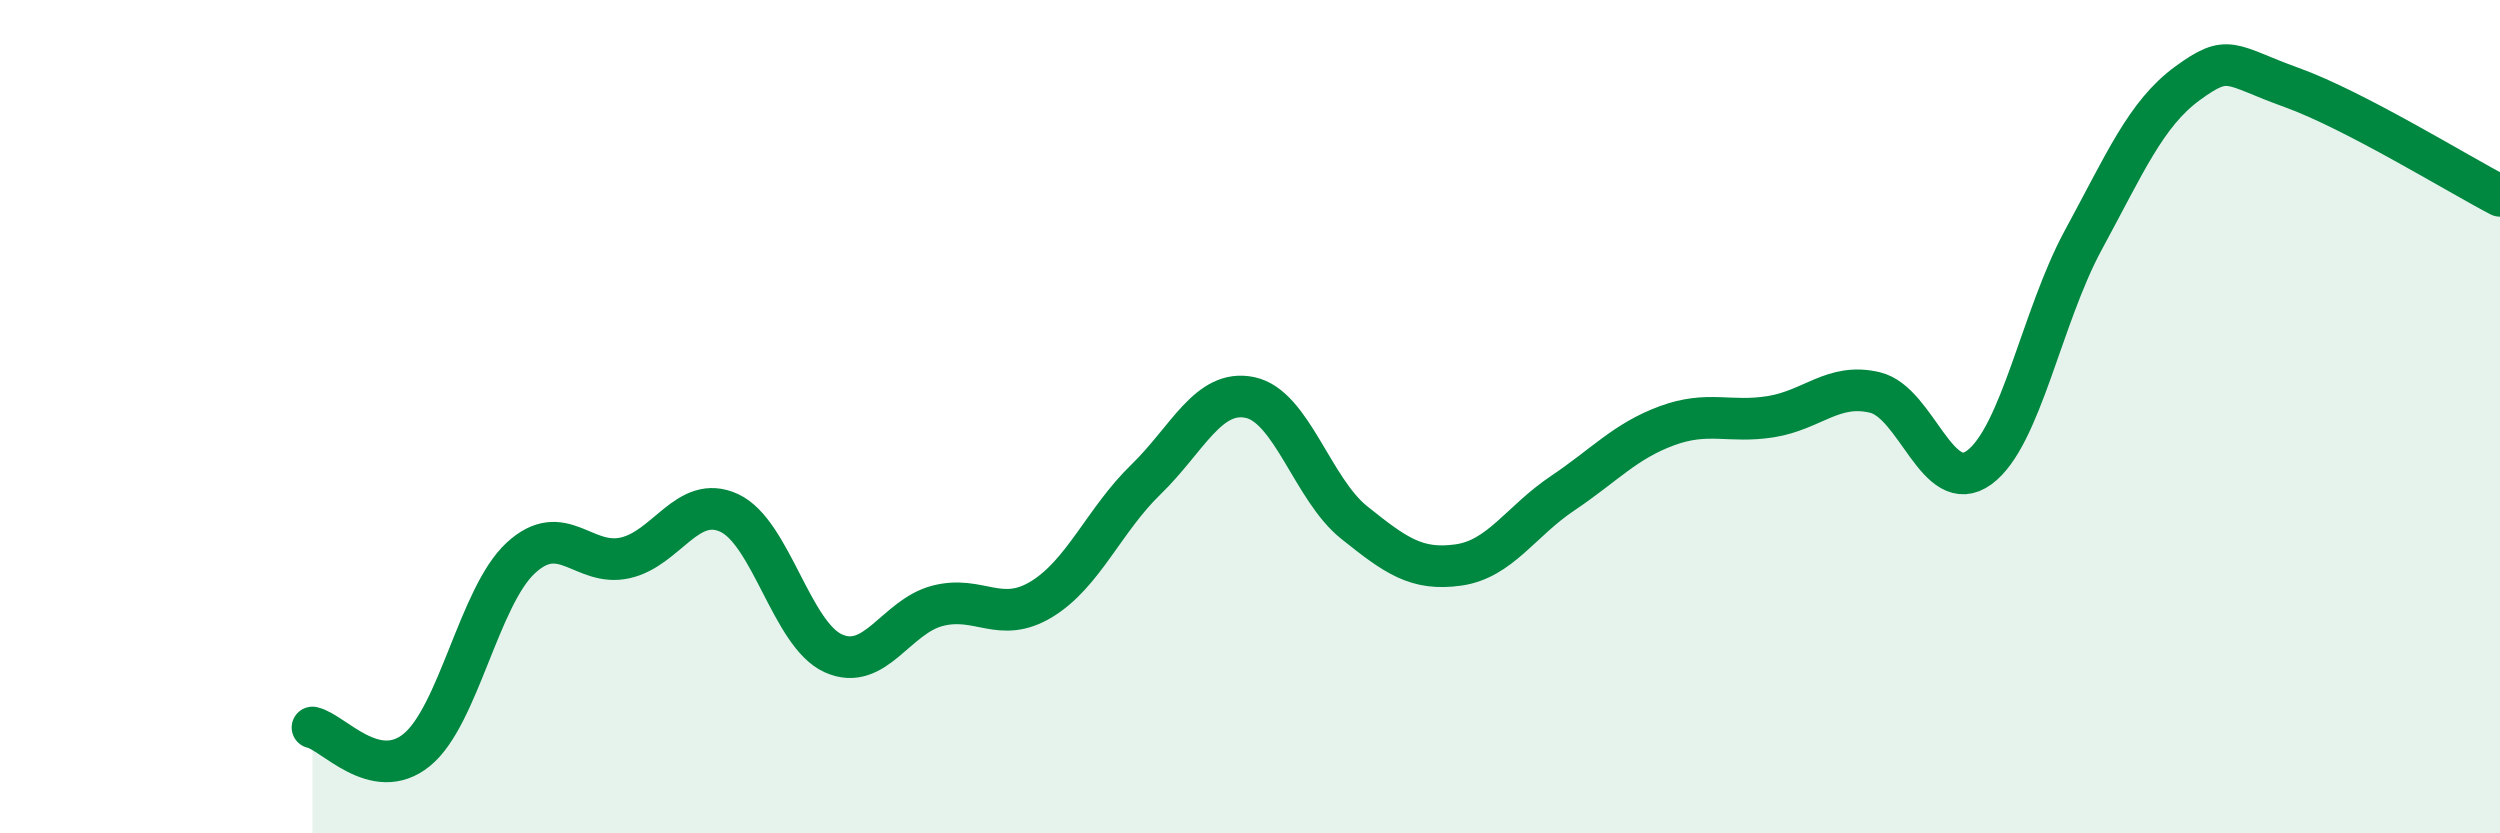
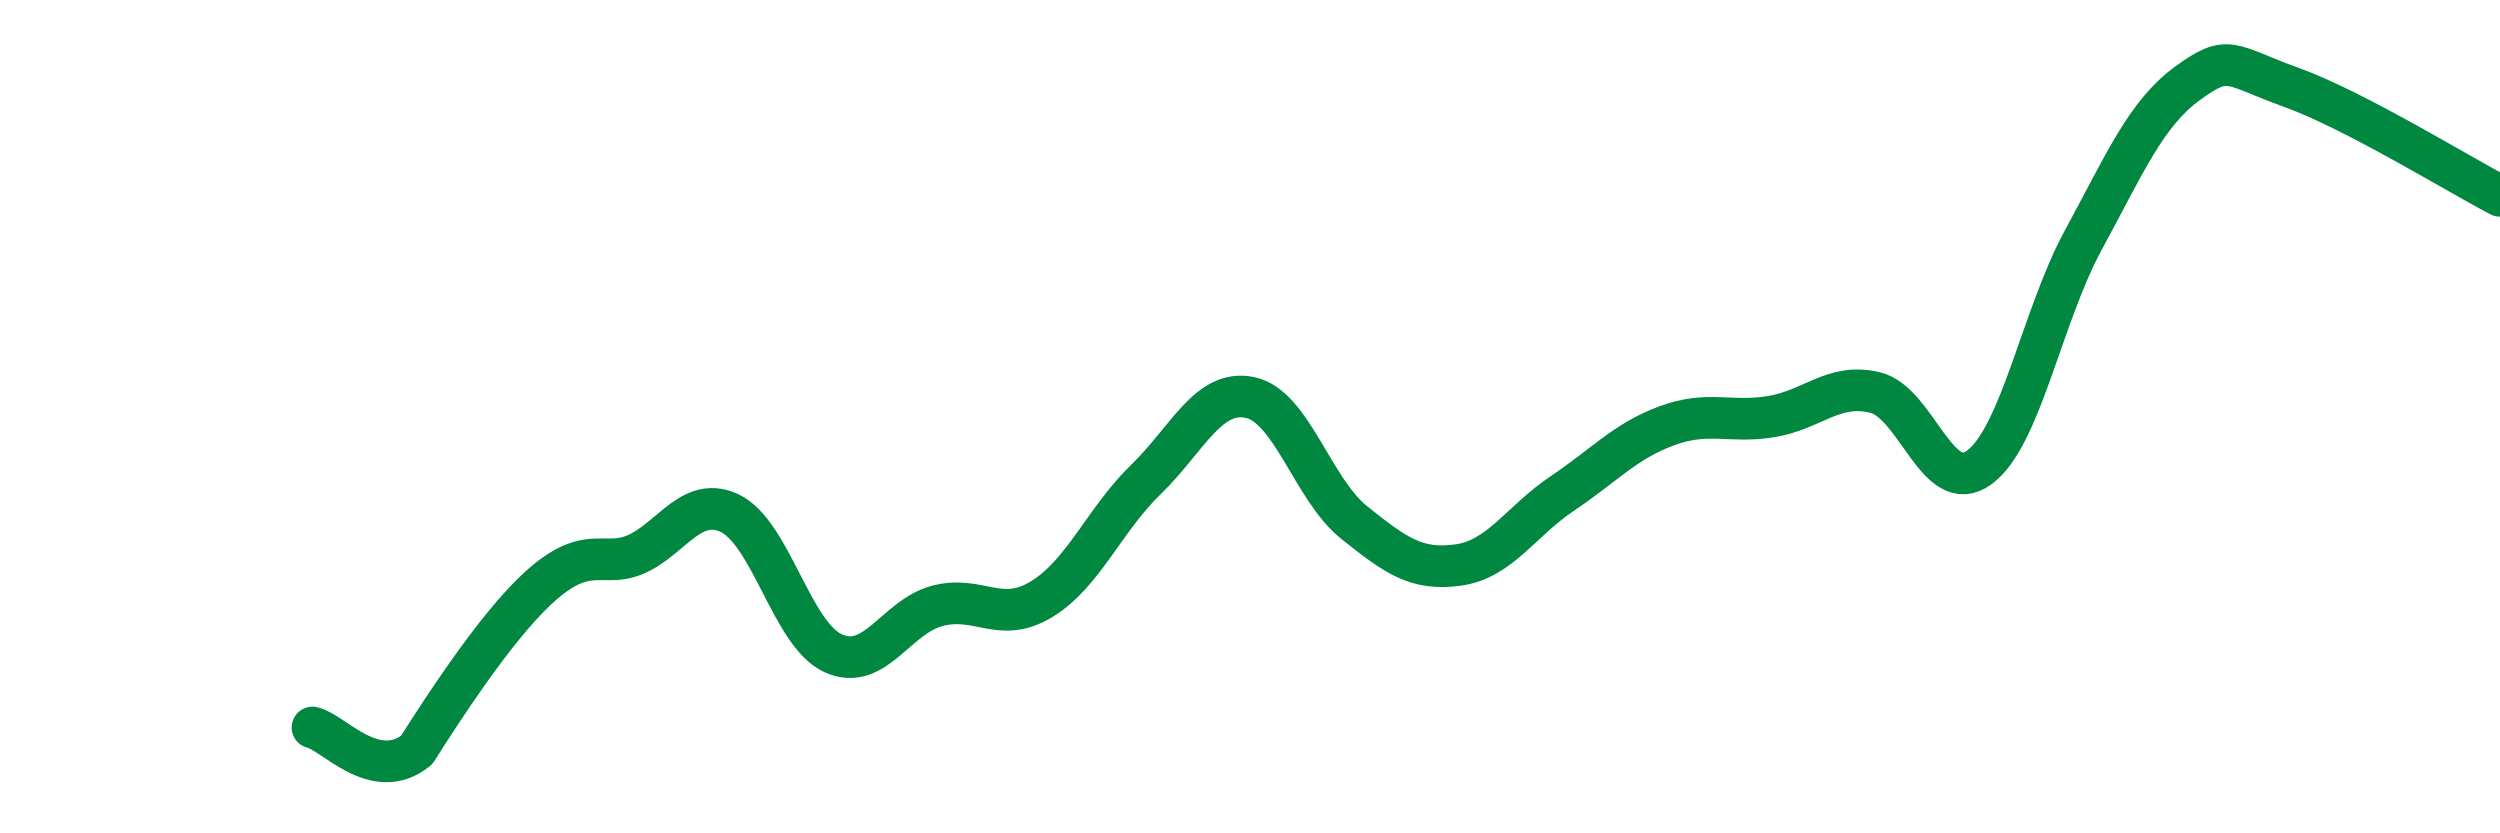
<svg xmlns="http://www.w3.org/2000/svg" width="60" height="20" viewBox="0 0 60 20">
-   <path d="M 7.5,17.46 C 8,17.57 9,18.81 10,18 C 11,17.19 11.5,14.31 12.5,13.39 C 13.5,12.47 14,13.61 15,13.39 C 16,13.17 16.5,11.85 17.5,12.31 C 18.5,12.77 19,15.23 20,15.68 C 21,16.13 21.5,14.8 22.5,14.54 C 23.5,14.28 24,14.99 25,14.38 C 26,13.77 26.5,12.48 27.5,11.51 C 28.5,10.54 29,9.33 30,9.54 C 31,9.75 31.5,11.74 32.5,12.54 C 33.5,13.34 34,13.7 35,13.56 C 36,13.42 36.5,12.51 37.5,11.84 C 38.5,11.17 39,10.59 40,10.22 C 41,9.85 41.5,10.16 42.5,10 C 43.5,9.84 44,9.18 45,9.42 C 46,9.66 46.5,11.95 47.5,11.22 C 48.5,10.49 49,7.6 50,5.76 C 51,3.92 51.5,2.73 52.5,2 C 53.5,1.27 53.5,1.56 55,2.1 C 56.5,2.64 59,4.18 60,4.7L60 20L7.5 20Z" fill="#008740" opacity="0.1" stroke-linecap="round" stroke-linejoin="round" />
-   <path d="M 7.5,17.46 C 8,17.57 9,18.81 10,18 C 11,17.19 11.5,14.31 12.5,13.39 C 13.5,12.47 14,13.61 15,13.39 C 16,13.17 16.5,11.85 17.5,12.31 C 18.5,12.77 19,15.23 20,15.68 C 21,16.13 21.5,14.8 22.5,14.54 C 23.5,14.28 24,14.99 25,14.38 C 26,13.77 26.5,12.48 27.5,11.51 C 28.5,10.54 29,9.33 30,9.54 C 31,9.75 31.5,11.74 32.5,12.54 C 33.5,13.34 34,13.7 35,13.56 C 36,13.42 36.5,12.51 37.5,11.84 C 38.5,11.17 39,10.59 40,10.22 C 41,9.85 41.5,10.16 42.5,10 C 43.5,9.84 44,9.18 45,9.42 C 46,9.66 46.5,11.95 47.5,11.22 C 48.5,10.49 49,7.6 50,5.76 C 51,3.92 51.5,2.73 52.5,2 C 53.5,1.27 53.5,1.56 55,2.1 C 56.5,2.64 59,4.18 60,4.7" stroke="#008740" stroke-width="1" fill="none" stroke-linecap="round" stroke-linejoin="round" />
+   <path d="M 7.5,17.46 C 8,17.57 9,18.81 10,18 C 13.5,12.47 14,13.61 15,13.39 C 16,13.17 16.5,11.85 17.5,12.31 C 18.5,12.77 19,15.23 20,15.68 C 21,16.13 21.5,14.8 22.5,14.54 C 23.5,14.28 24,14.99 25,14.38 C 26,13.77 26.5,12.48 27.5,11.51 C 28.5,10.54 29,9.33 30,9.54 C 31,9.75 31.5,11.74 32.5,12.54 C 33.5,13.34 34,13.7 35,13.56 C 36,13.42 36.5,12.51 37.5,11.84 C 38.5,11.17 39,10.59 40,10.22 C 41,9.85 41.5,10.16 42.5,10 C 43.5,9.84 44,9.18 45,9.42 C 46,9.66 46.5,11.95 47.5,11.22 C 48.5,10.49 49,7.6 50,5.76 C 51,3.92 51.5,2.73 52.5,2 C 53.5,1.27 53.5,1.56 55,2.1 C 56.5,2.64 59,4.18 60,4.7" stroke="#008740" stroke-width="1" fill="none" stroke-linecap="round" stroke-linejoin="round" />
</svg>